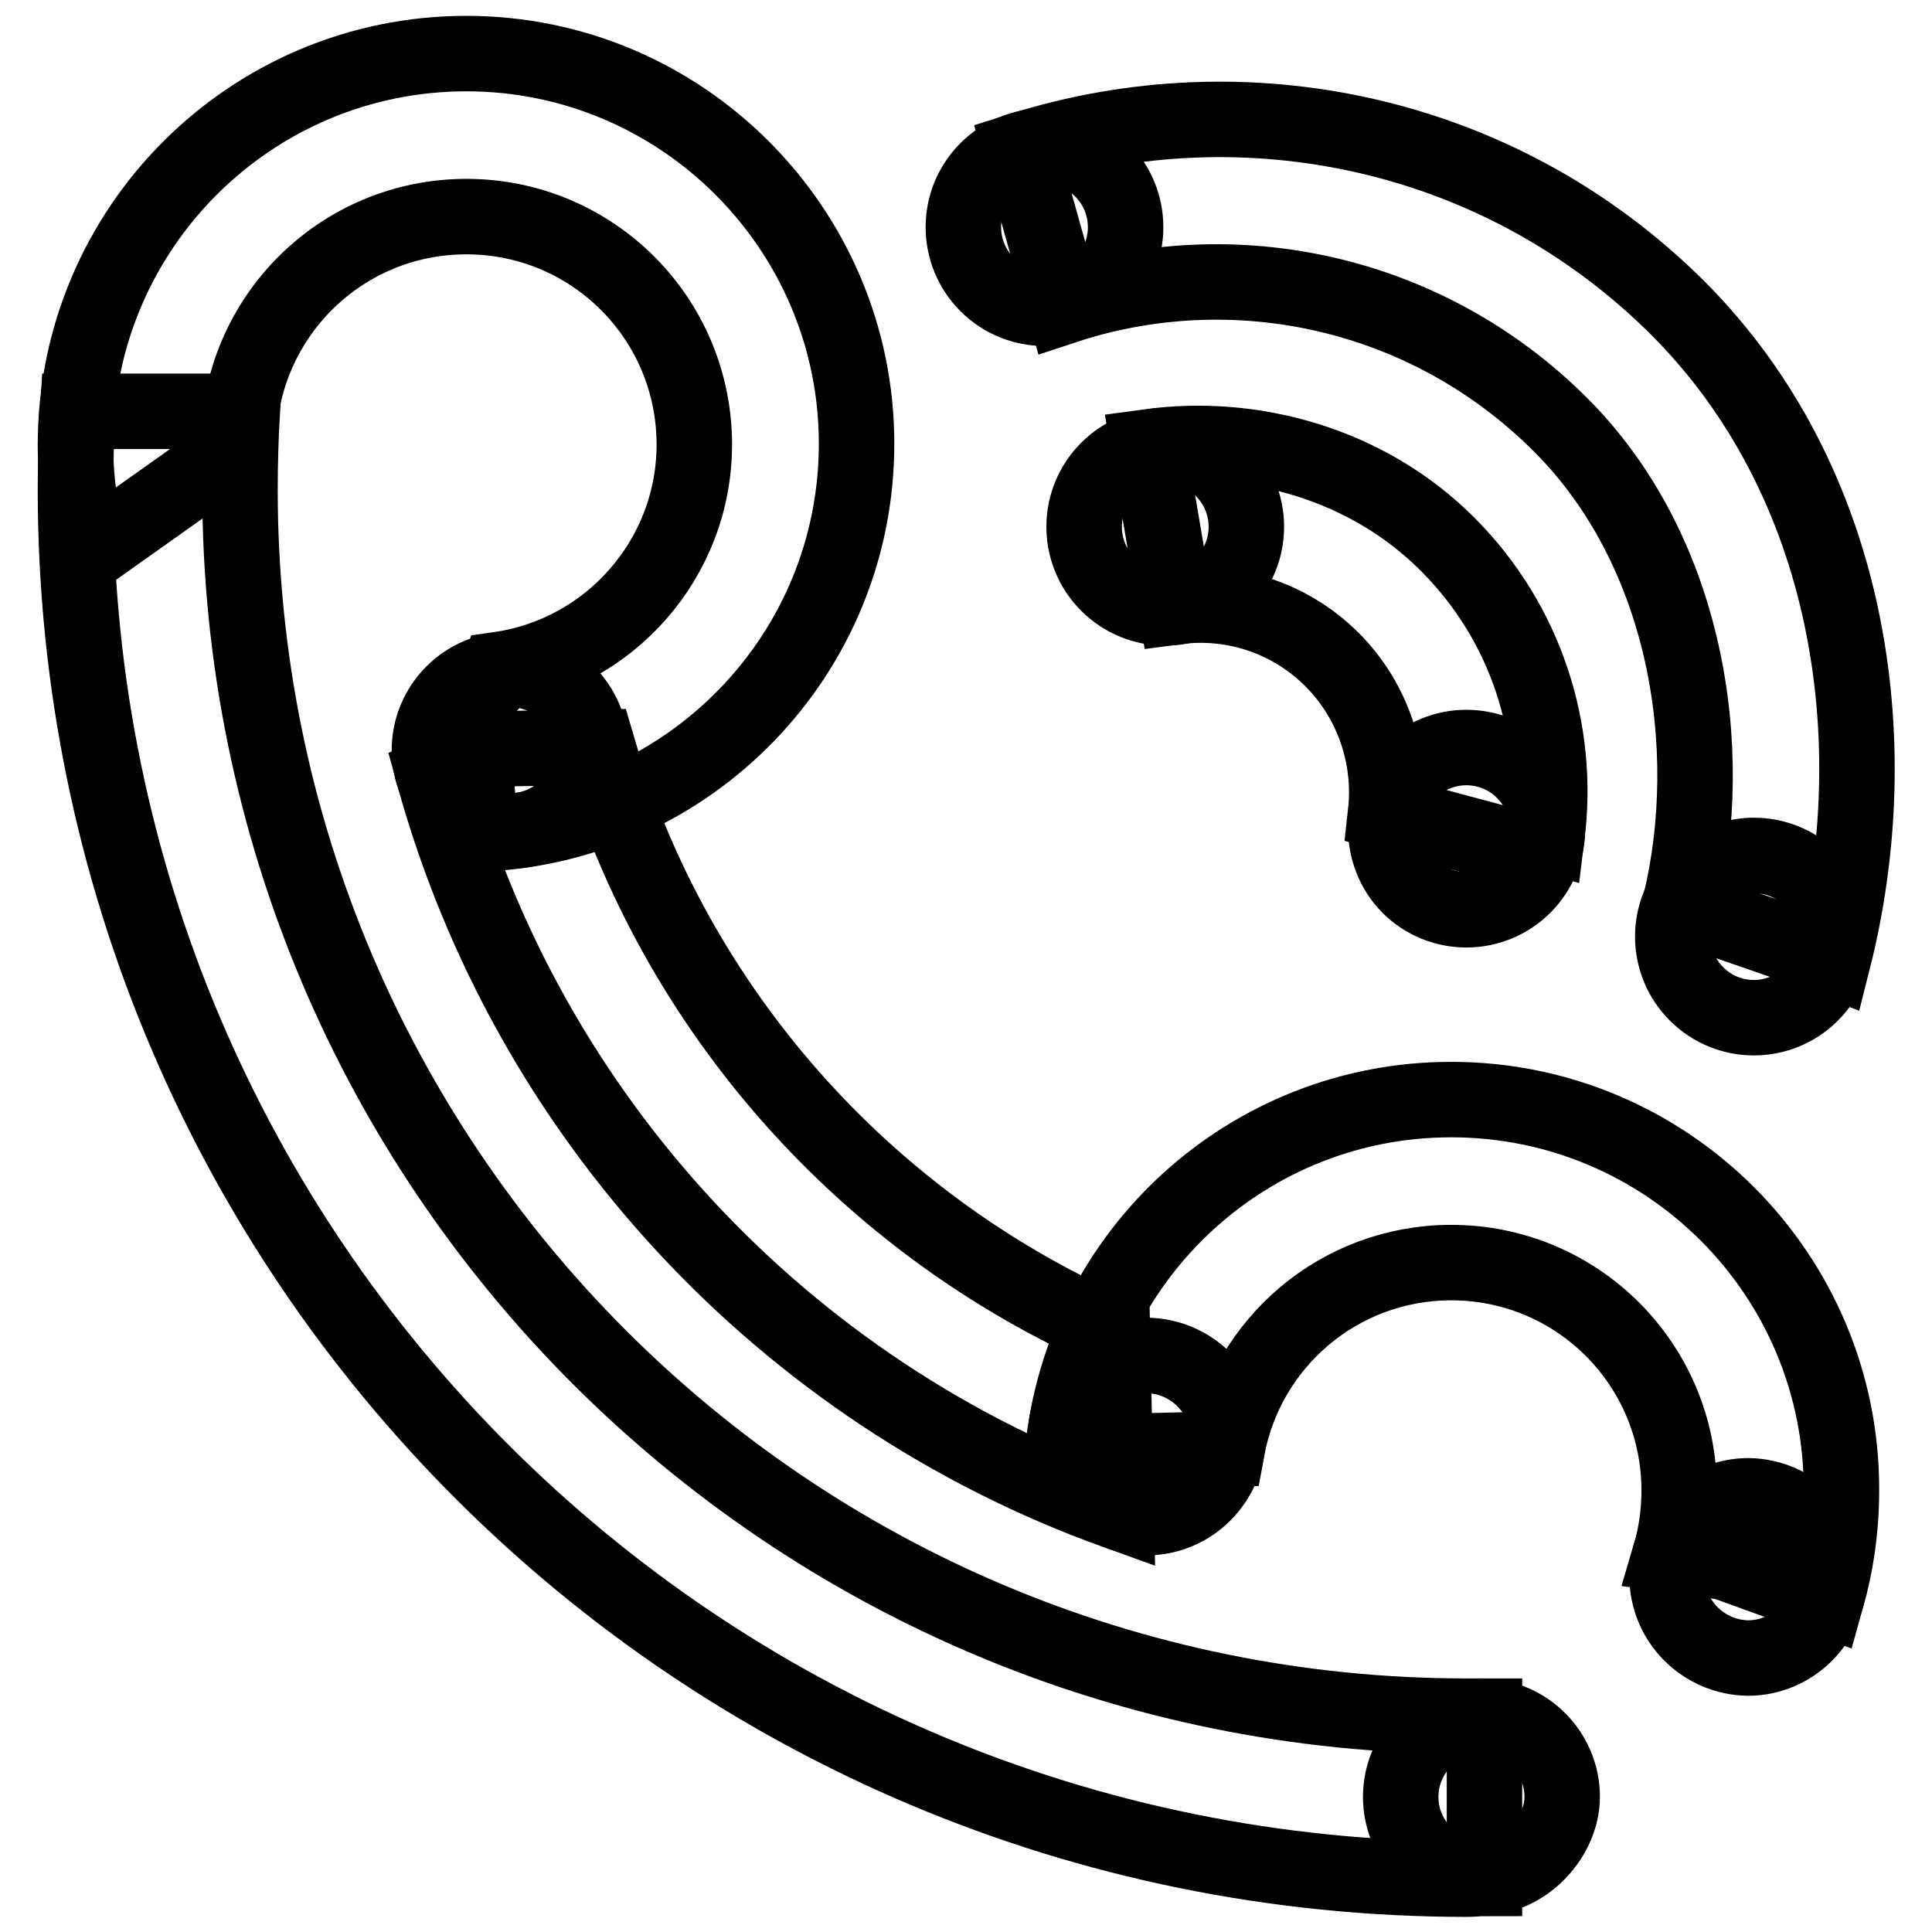
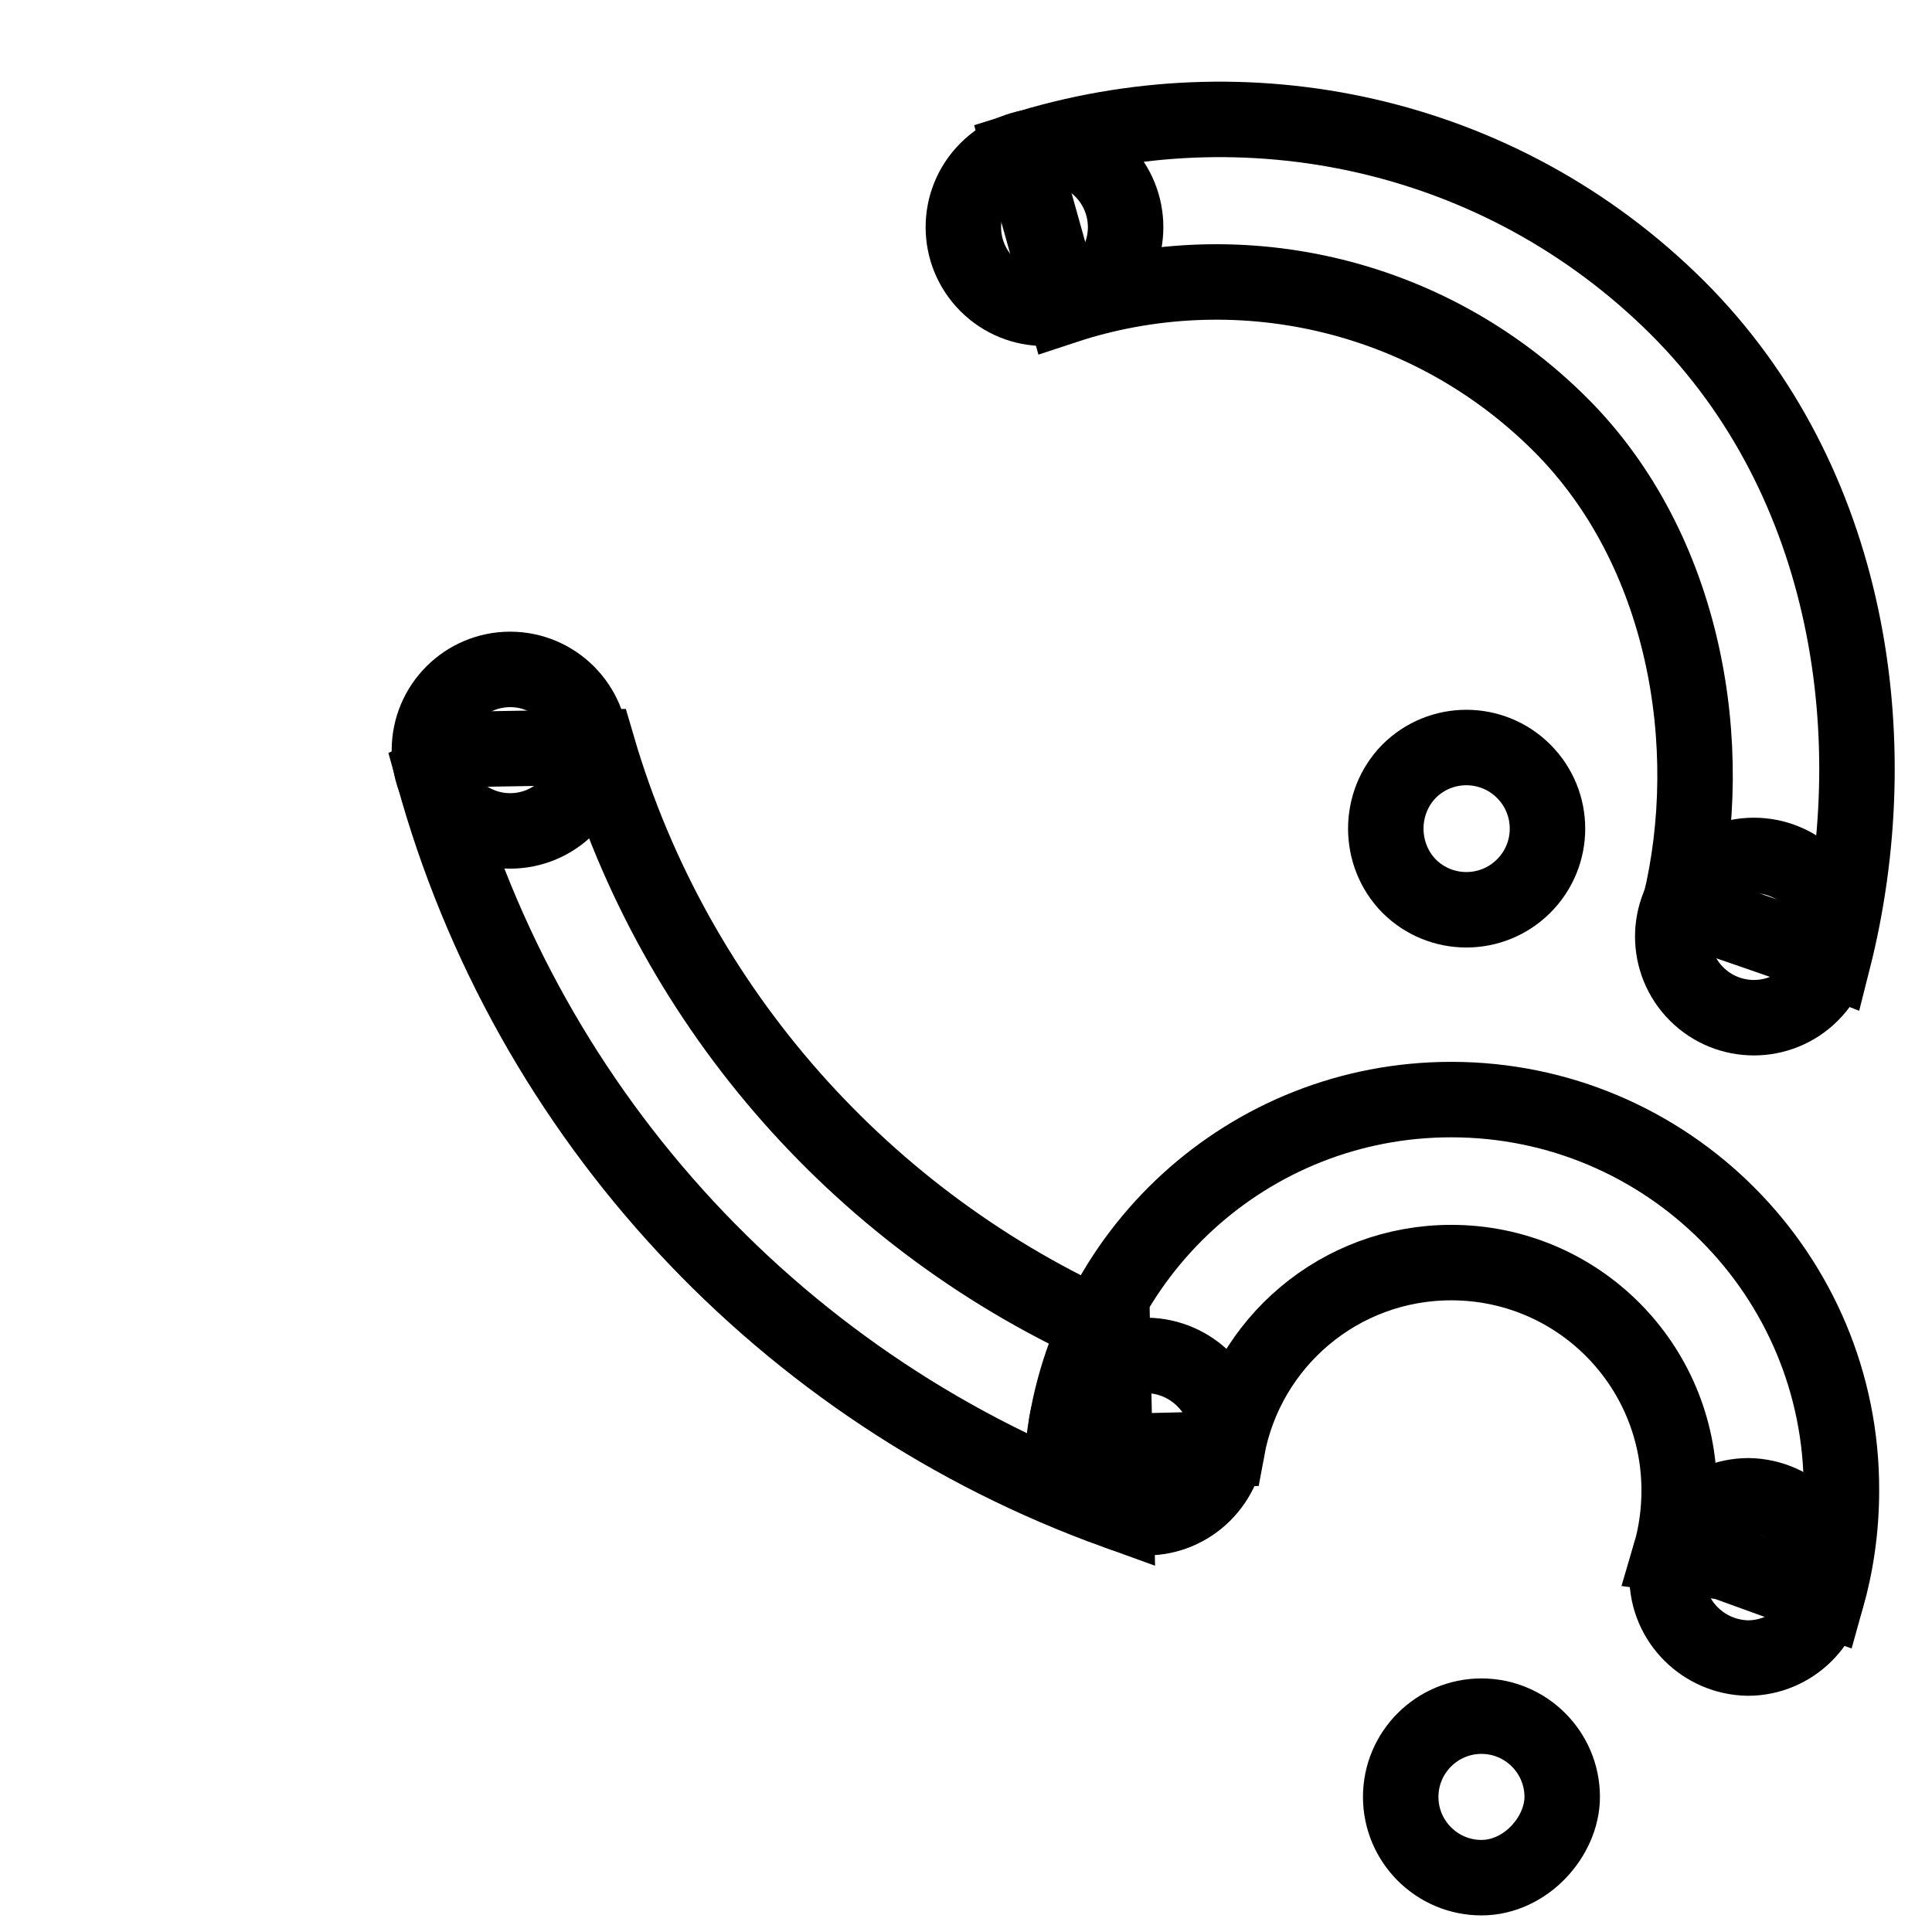
<svg xmlns="http://www.w3.org/2000/svg" version="1.1" x="0px" y="0px" viewBox="0 0 256 256" enable-background="new 0 0 256 256" xml:space="preserve">
  <g>
    <path stroke-width="10" fill-opacity="0" stroke="#000000" d="M135.2,19.9l5.8,20.7c22.4-7.4,48-2.1,65.8,15.7c16.5,16.5,20.9,42.5,15.8,63.6c5.3,2.1,13.7,4.7,20.3,7.3 c7.4-29.2,2.3-63.5-20.6-86.4C198.7,17.3,164.9,10.5,135.2,19.9L135.2,19.9z" />
    <path stroke-width="10" fill-opacity="0" stroke="#000000" d="M130.8,37.7c4.2,4.2,11,4.2,15.2,0c4.2-4.2,4.2-11,0-15.2c-4.2-4.2-11-4.2-15.2,0 C126.6,26.7,126.6,33.5,130.8,37.7z" />
    <path stroke-width="10" fill-opacity="0" stroke="#000000" d="M186.7,117.4c4.2,4.2,11,4.2,15.2,0c4.2-4.2,4.2-11,0-15.2l0,0c-4.2-4.2-11-4.2-15.2,0 C182.6,106.4,182.6,113.2,186.7,117.4L186.7,117.4z" />
-     <path stroke-width="10" fill-opacity="0" stroke="#000000" d="M146.8,77.4c4.2,4.2,11,4.2,15.2,0c4.2-4.2,4.2-11,0-15.2s-11-4.2-15.2,0C142.6,66.4,142.6,73.2,146.8,77.4 z" />
    <path stroke-width="10" fill-opacity="0" stroke="#000000" d="M224.8,131.7c4.2,4.2,11,4.2,15.2,0c4.2-4.2,4.2-11,0-15.2c-4.2-4.2-11-4.2-15.2,0 C220.6,120.7,220.6,127.5,224.8,131.7z" />
-     <path stroke-width="10" fill-opacity="0" stroke="#000000" d="M152.2,59.2l3.6,21.2c7.4-1,15.1,1.4,20.7,7c5.5,5.5,7.9,13.1,7.1,20.3l16.8,4.5c0.1-0.1,0.2-0.3,0.4-0.4 c1.2-1.2,2.8-1.6,4.2-1.2c1.7-13.7-2.7-28-13.2-38.5C181.2,61.5,166.1,57.3,152.2,59.2z M194.3,227.4 c-89.8,0-162.5-72.8-162.5-162.5c0-3.5,0.1-7,0.3-10.4H10.3c-0.2,3.4-0.3,6.9-0.3,10.4c0,101.8,82.5,184.1,184.4,184.1 c0.8,0,1.5-0.1,2.3-0.1v-21.5H194.3L194.3,227.4z" />
    <path stroke-width="10" fill-opacity="0" stroke="#000000" d="M56.9,99.4c0,5.9,4.8,10.7,10.7,10.7s10.7-4.8,10.7-10.7s-4.8-10.7-10.7-10.7S56.9,93.5,56.9,99.4z" />
    <path stroke-width="10" fill-opacity="0" stroke="#000000" d="M141.2,190.3c0,5.9,4.8,10.7,10.7,10.8c5.9,0,10.7-4.8,10.8-10.7c0,0,0,0,0,0c0-5.9-4.8-10.7-10.7-10.8 C146,179.6,141.2,184.4,141.2,190.3C141.2,190.3,141.2,190.3,141.2,190.3z" />
    <path stroke-width="10" fill-opacity="0" stroke="#000000" d="M220.9,208.9c0,5.9,4.8,10.7,10.7,10.8c5.9,0,10.7-4.8,10.8-10.7c0,0,0,0,0,0c0-5.9-4.8-10.7-10.7-10.8 C225.8,198.2,220.9,203,220.9,208.9C220.9,208.9,220.9,208.9,220.9,208.9z" />
-     <path stroke-width="10" fill-opacity="0" stroke="#000000" d="M61.8,7.1C33.2,7.1,10,30.3,10,58.9c0,4.9,0.7,9.7,2,14.2l19.6-13.9v-0.3c0-16.7,13.5-30.2,30.2-30.2 S92,42.2,92,58.9C92,74,80.8,86.6,66.2,88.7l-0.3,0.9l-3.6,4l1.4,16.9c27.7-1.1,49.8-23.8,49.8-51.7C113.5,30.3,90.3,7.1,61.8,7.1 L61.8,7.1z" />
    <path stroke-width="10" fill-opacity="0" stroke="#000000" d="M147.4,176.5c-32.7-14.4-58-42.7-68.2-77.5l-18.1,0.3l-2,2.4l-1.7,0.8c12.5,45.6,46.6,82,90.5,97.8 L147.4,176.5L147.4,176.5z M207,238.1c0,5.2-4.8,10.7-10.7,10.7c-5.9,0-10.7-4.8-10.7-10.7s4.8-10.7,10.7-10.7 C202.2,227.4,207,232.2,207,238.1z" />
    <path stroke-width="10" fill-opacity="0" stroke="#000000" d="M192.3,145.7c-26.9,0-49,20.5-51.5,46.8l21.8-0.5c2.6-14.1,14.9-24.7,29.7-24.7c16.7,0,30.2,13.5,30.2,30.2 c0,2.9-0.4,5.8-1.2,8.5l7.2,1l13.5,4.9c1.3-4.6,2-9.4,2-14.4C244.1,168.9,220.9,145.7,192.3,145.7L192.3,145.7z" />
  </g>
</svg>